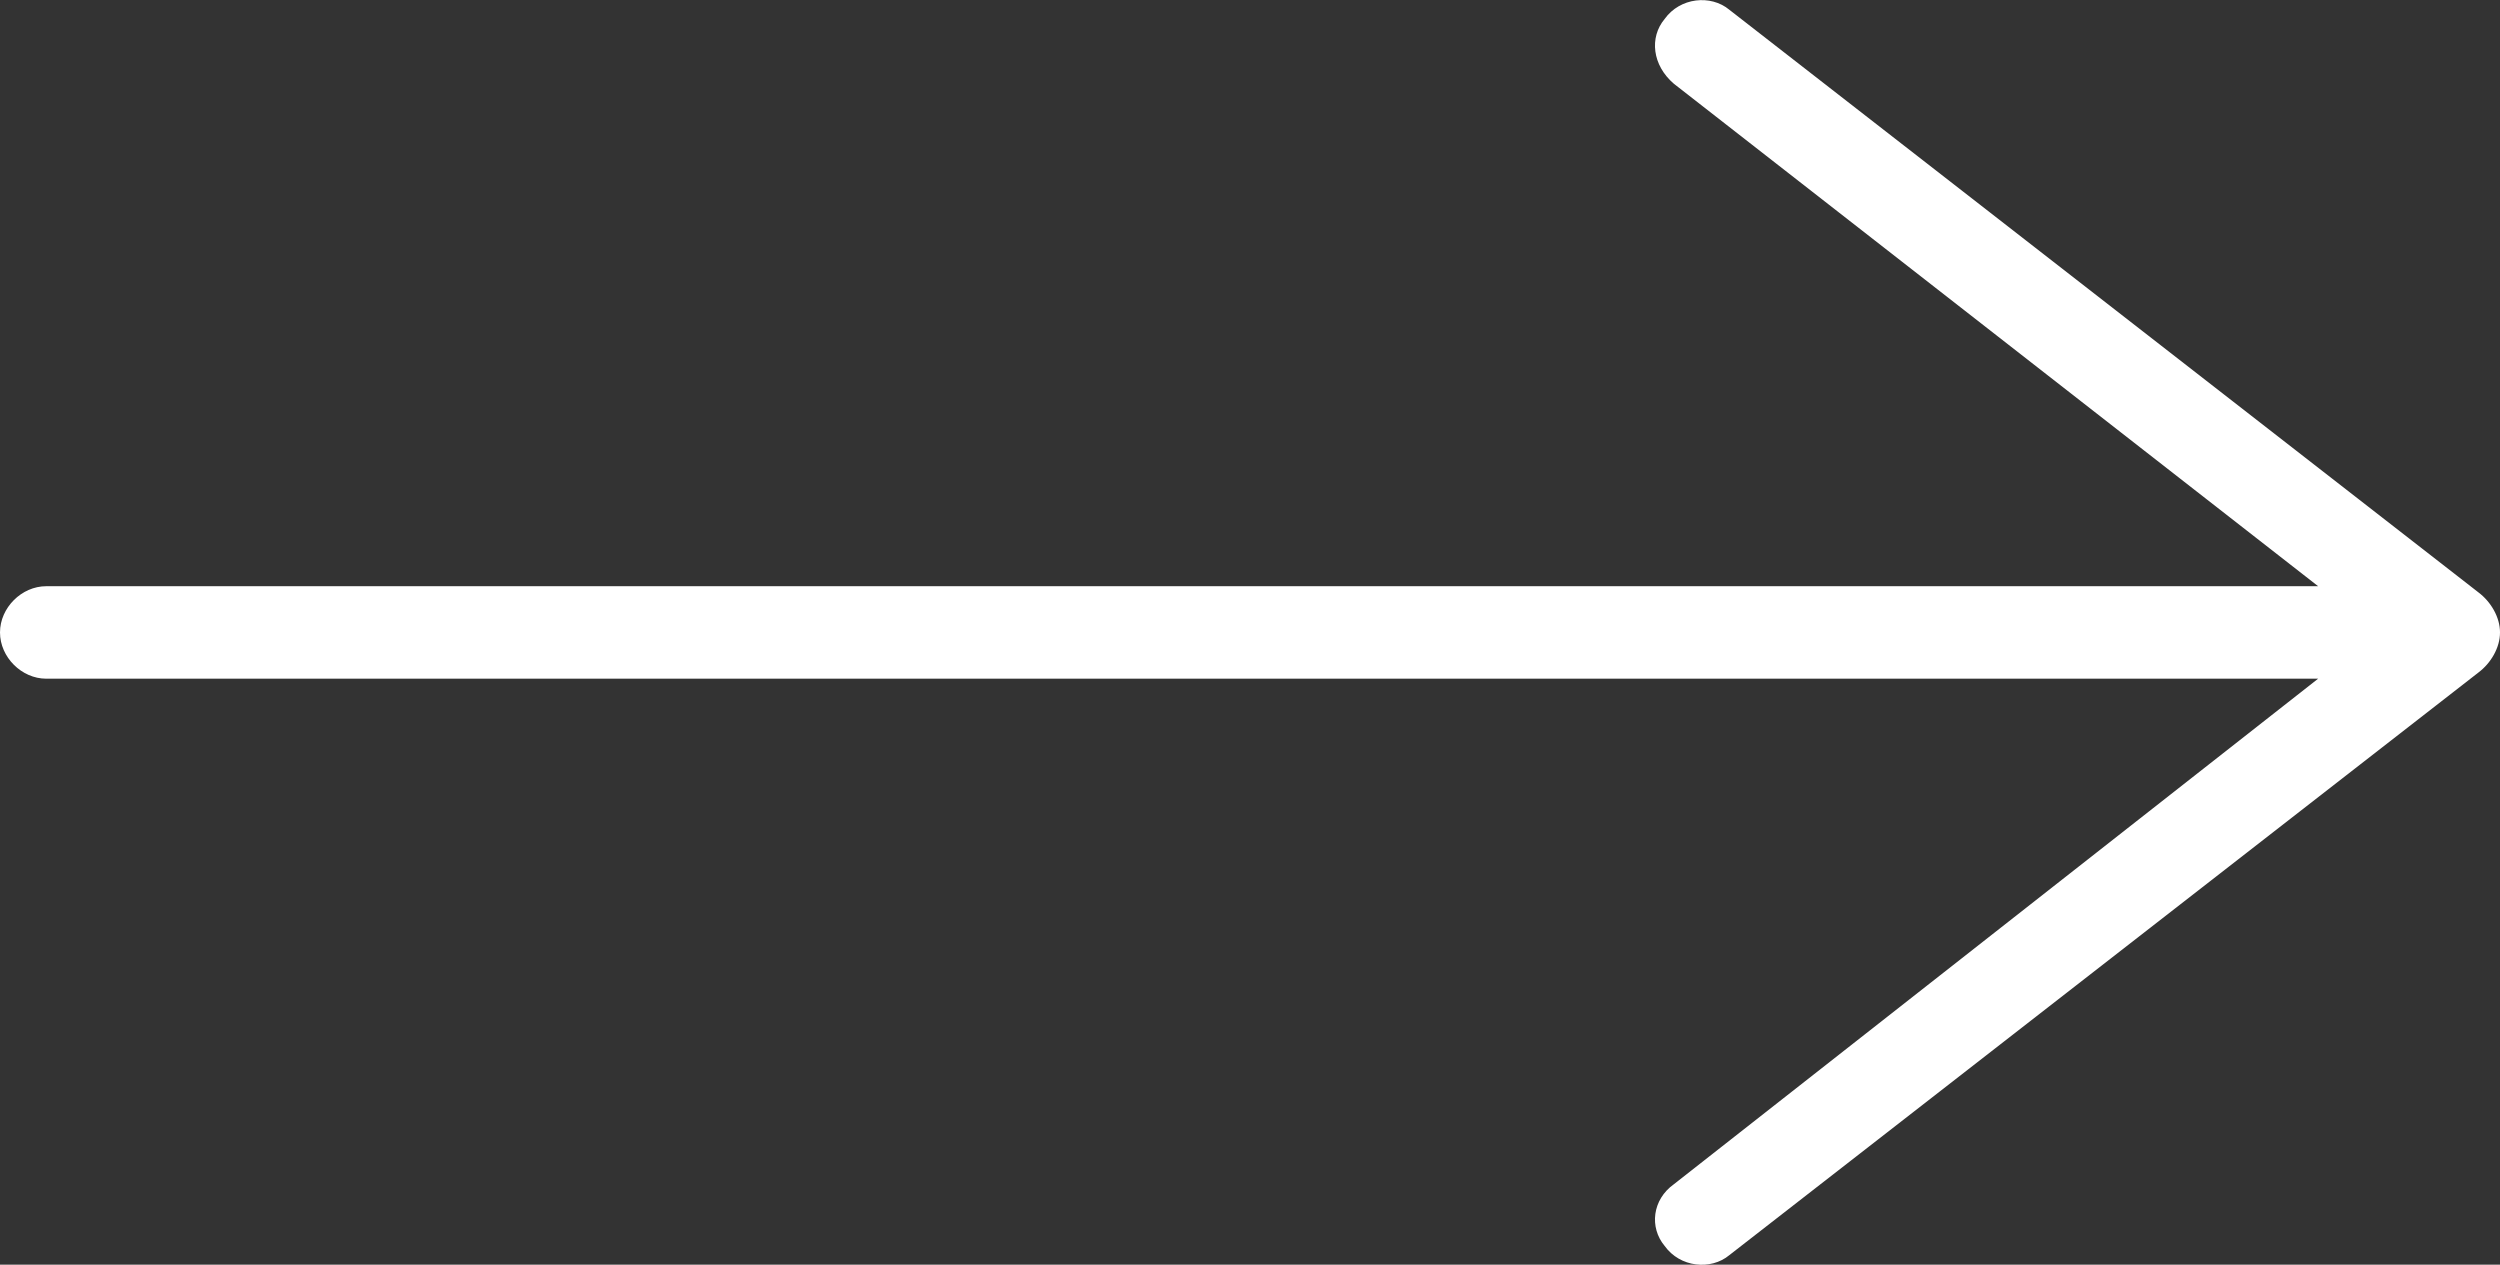
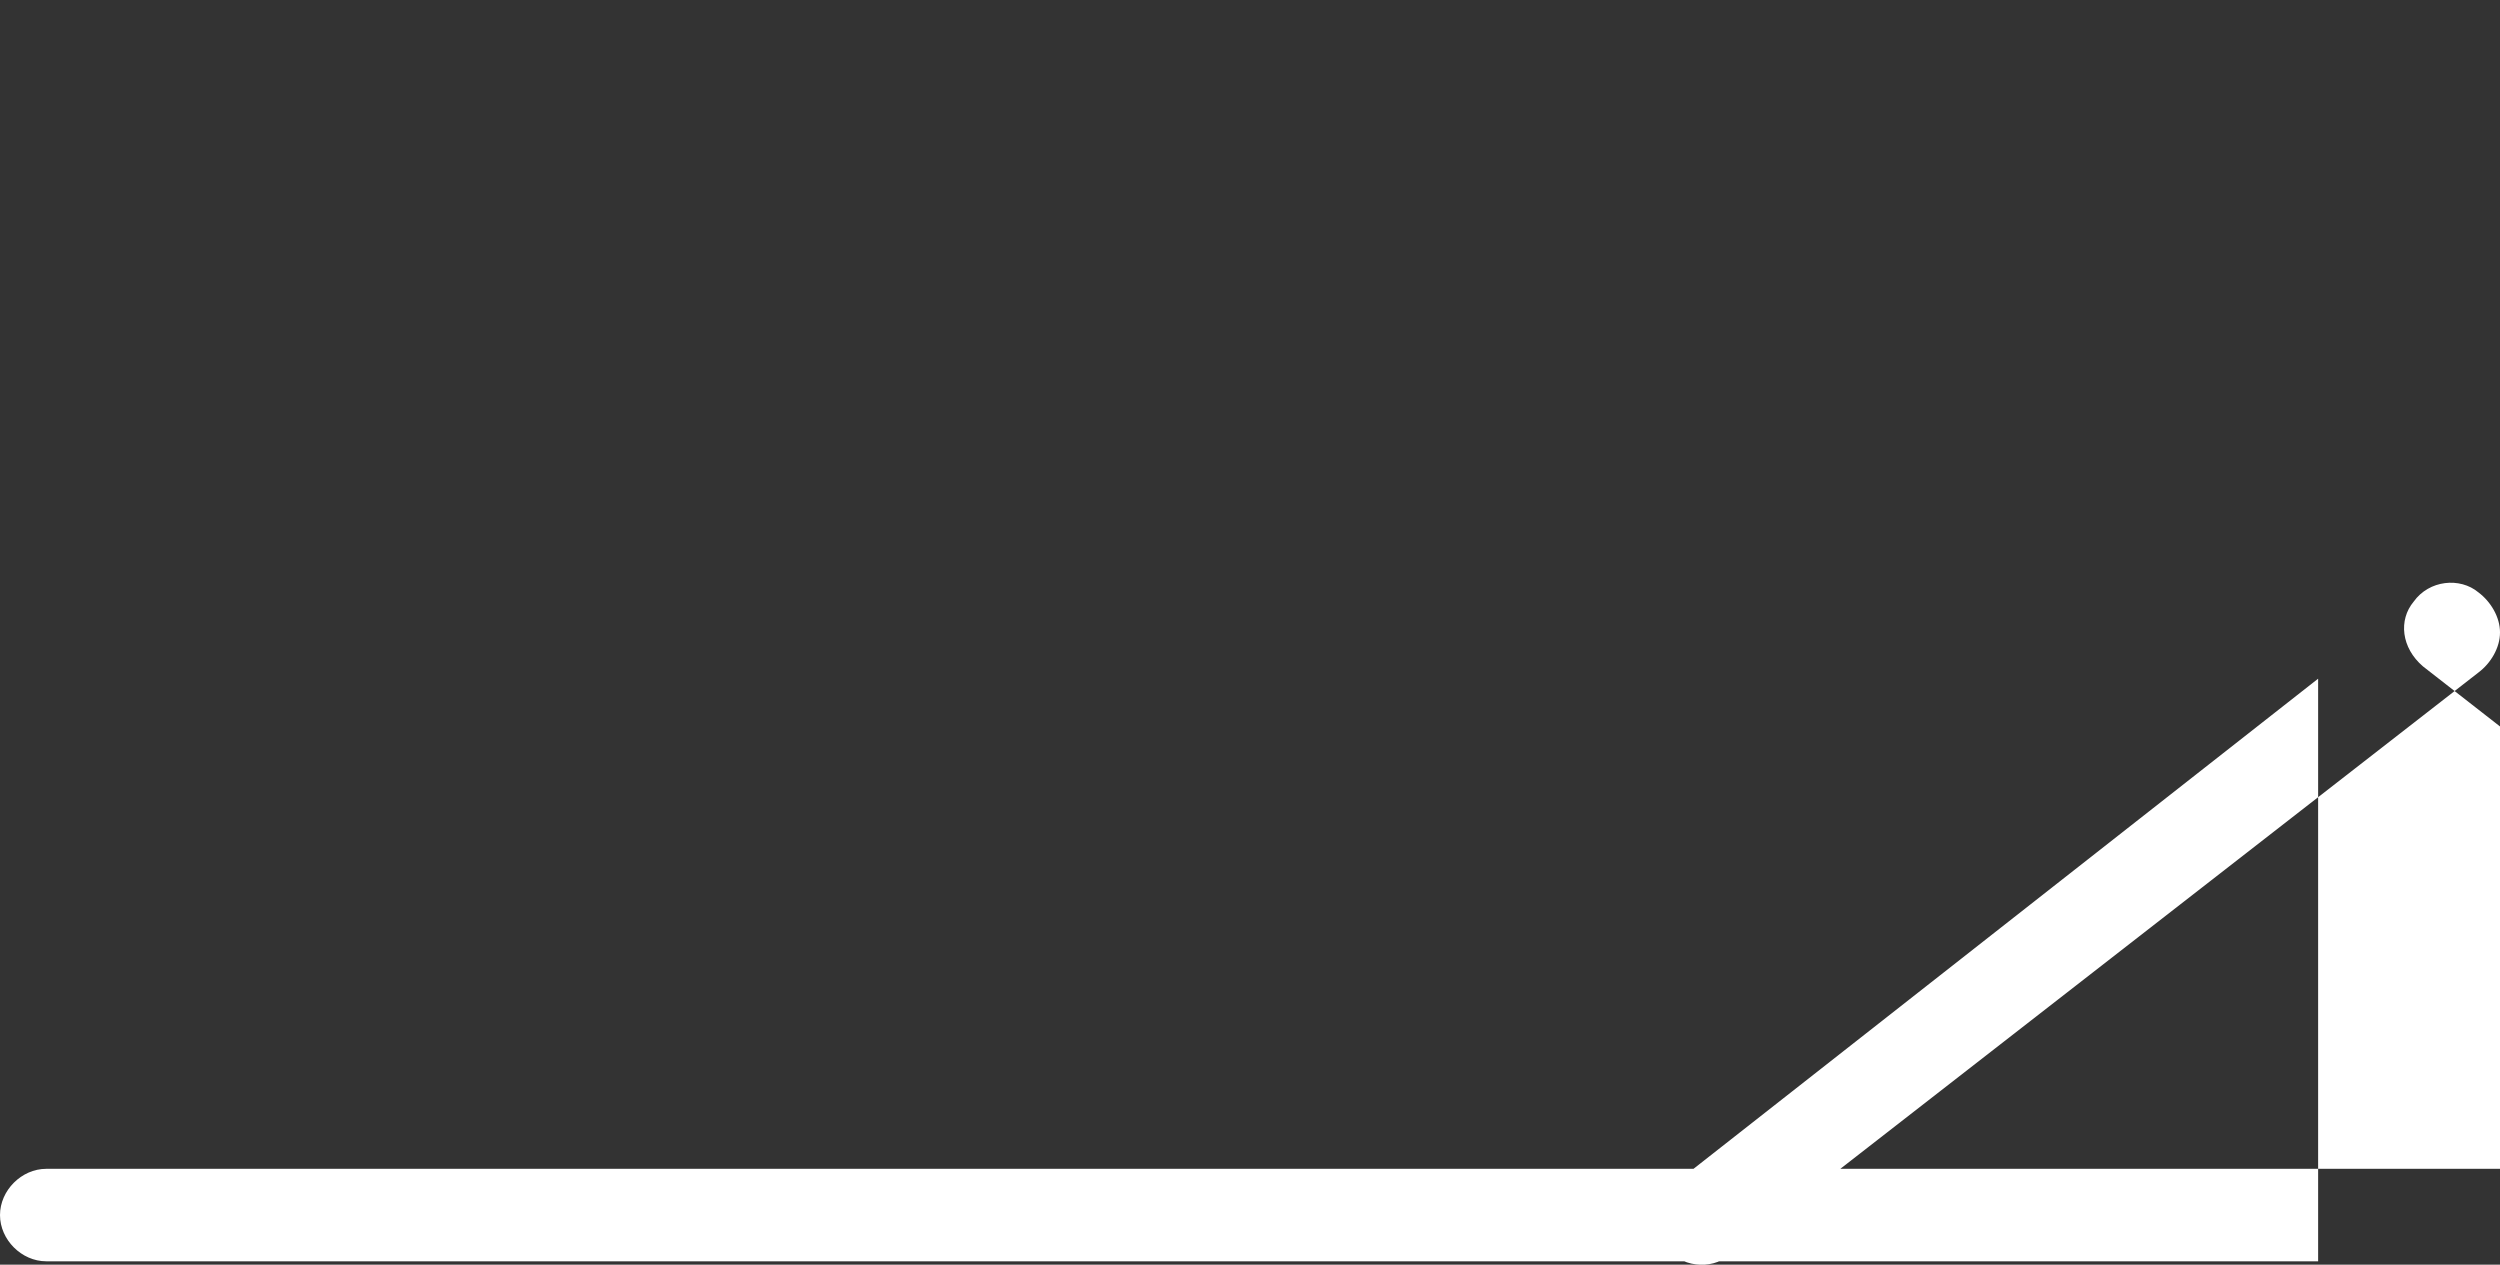
<svg xmlns="http://www.w3.org/2000/svg" id="Layer_1" version="1.1" viewBox="0 0 973.2 492.3">
  <rect x="0" y="0" width="973.2" height="492.3" fill="#333333" stroke="none" />
  <defs>
    <style>
      .st0 {
        fill: #fff;
      }
    </style>
  </defs>
-   <path class="st0" d="M902.4,264.2l-250.8,196.8c-8.4,6-9.6,16.8-3.6,24,6,8.4,18,9.6,25.2,3.6l291.6-226.8c4.8-3.6,8.4-9.6,8.4-15.6s-3.6-12-8.4-15.6L673.2,3.8c-7.2-6-19.2-4.8-25.2,3.6-6,7.2-4.8,18,3.6,25.2l250.8,195.6H18c-9.6,0-18,8.4-18,18s8.4,18,18,18h884.4Z" />
+   <path class="st0" d="M902.4,264.2l-250.8,196.8c-8.4,6-9.6,16.8-3.6,24,6,8.4,18,9.6,25.2,3.6l291.6-226.8c4.8-3.6,8.4-9.6,8.4-15.6s-3.6-12-8.4-15.6c-7.2-6-19.2-4.8-25.2,3.6-6,7.2-4.8,18,3.6,25.2l250.8,195.6H18c-9.6,0-18,8.4-18,18s8.4,18,18,18h884.4Z" />
</svg>